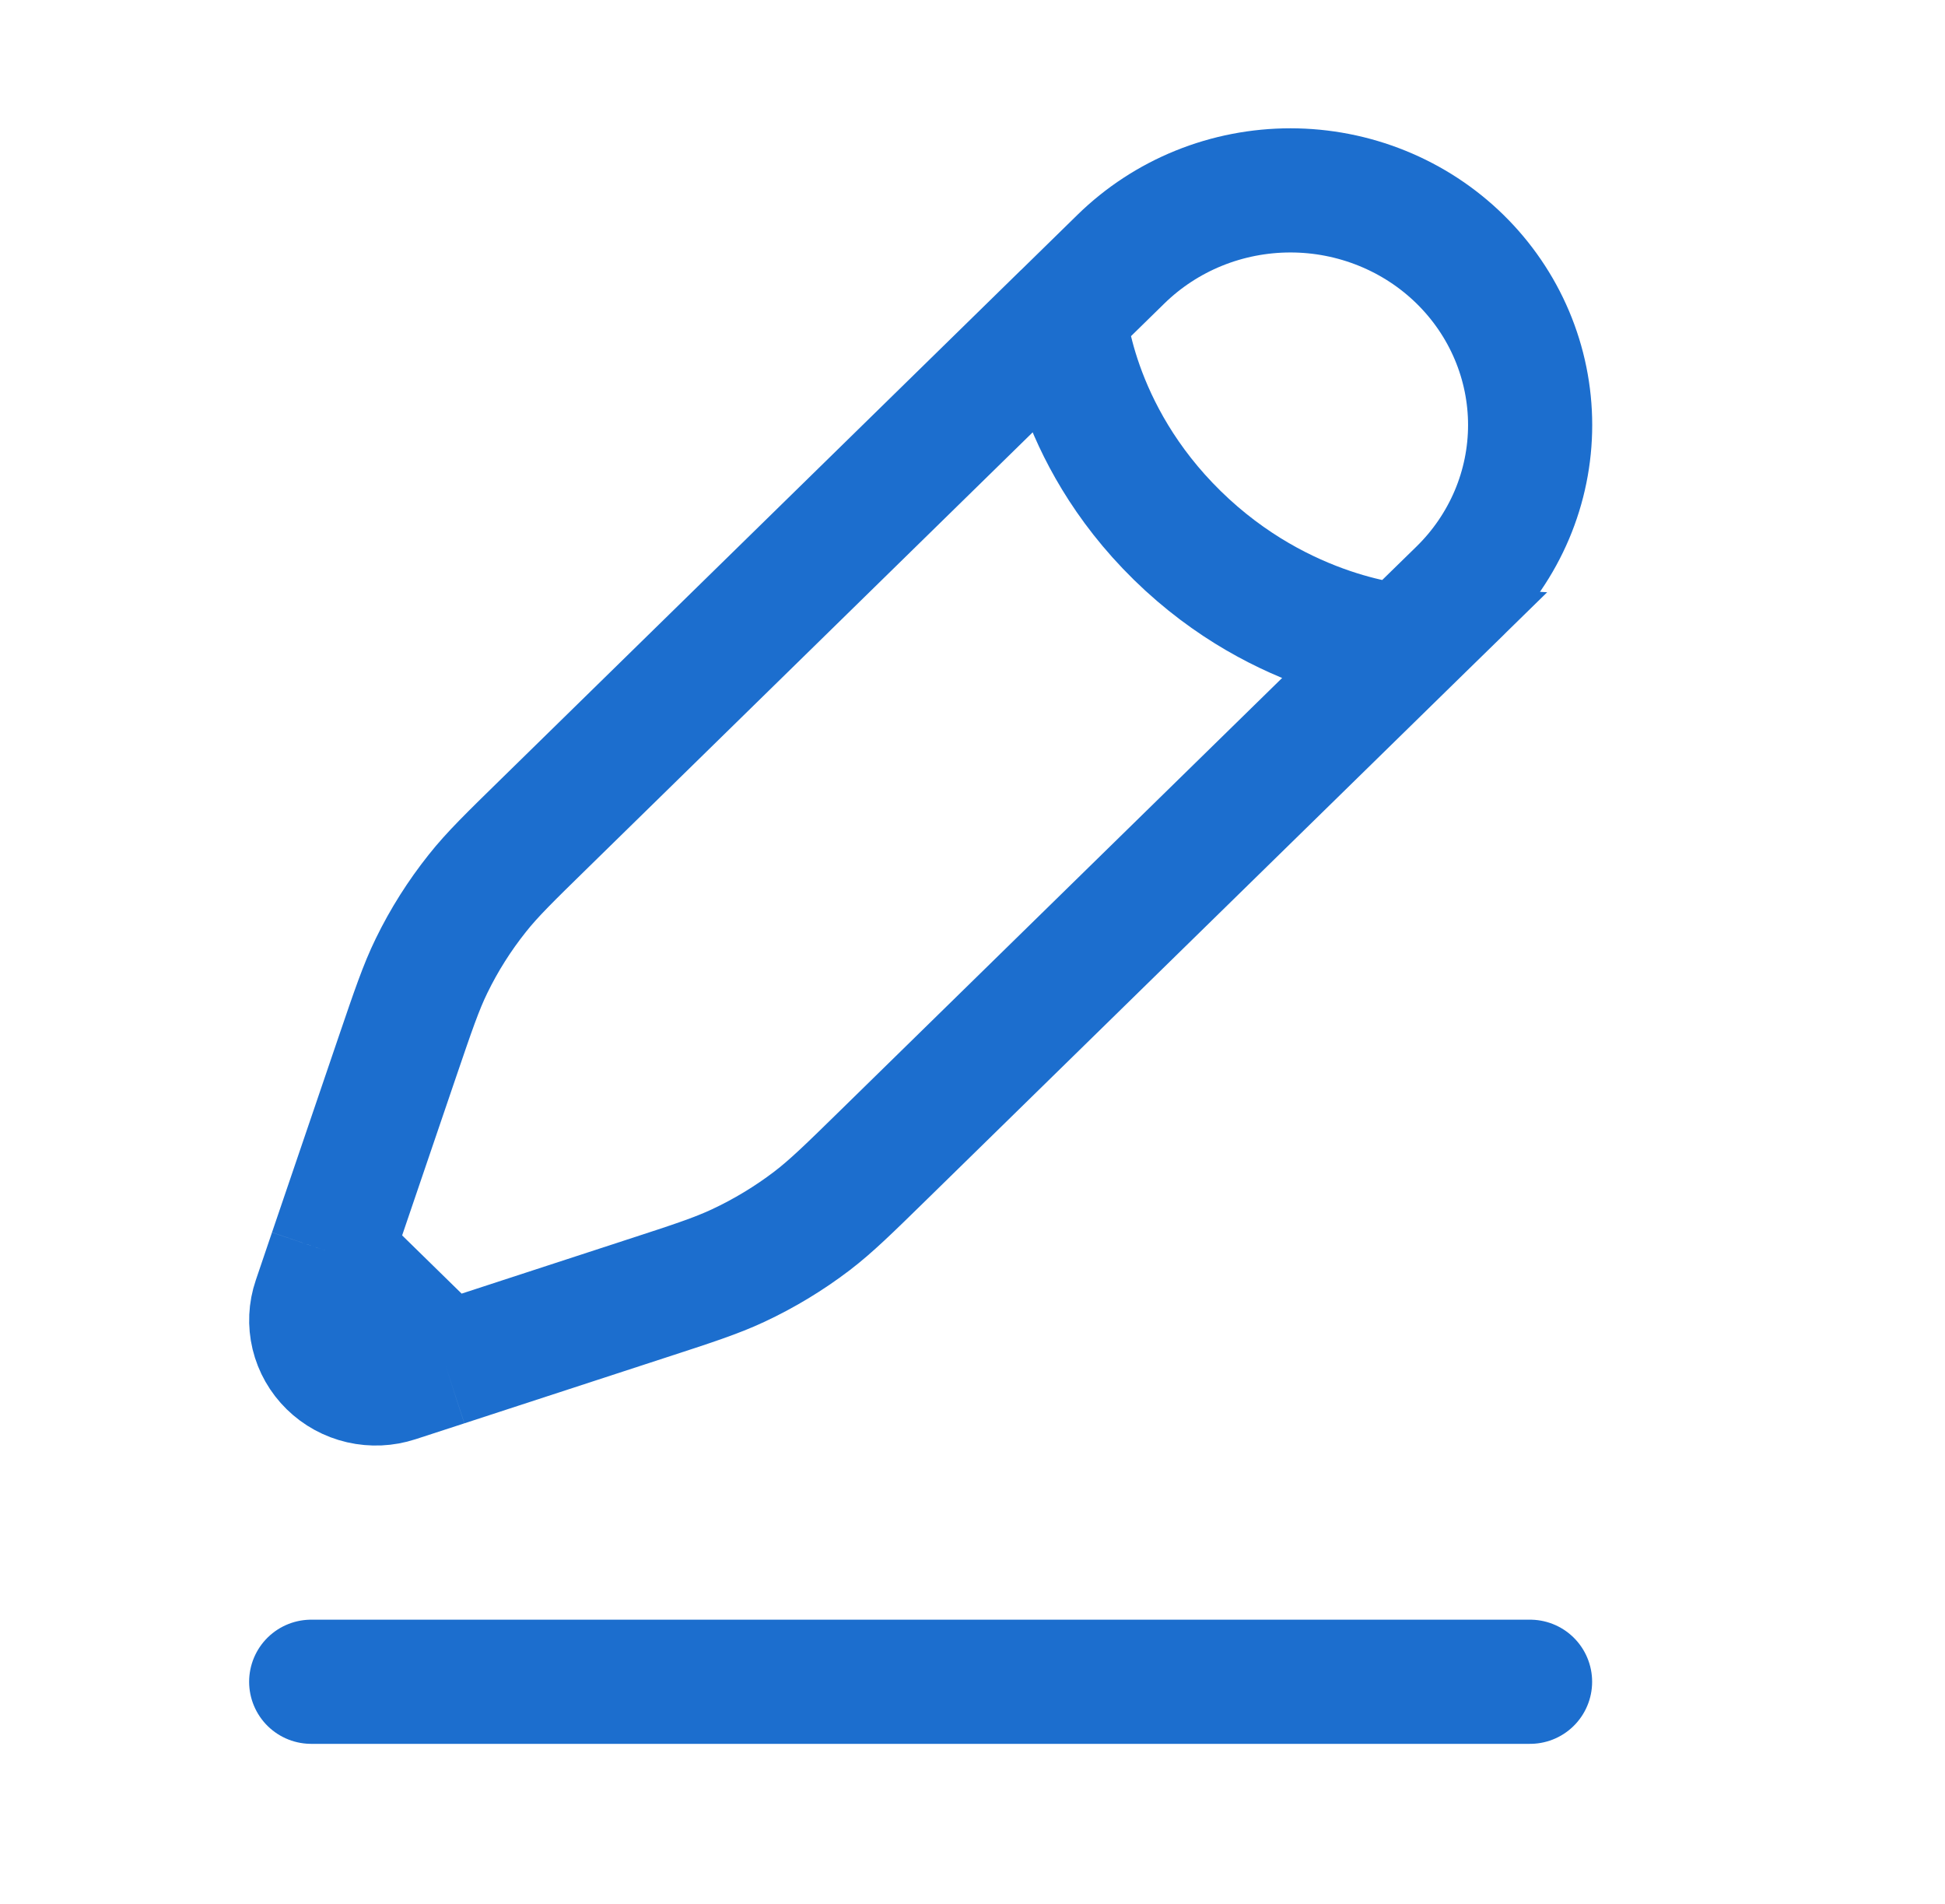
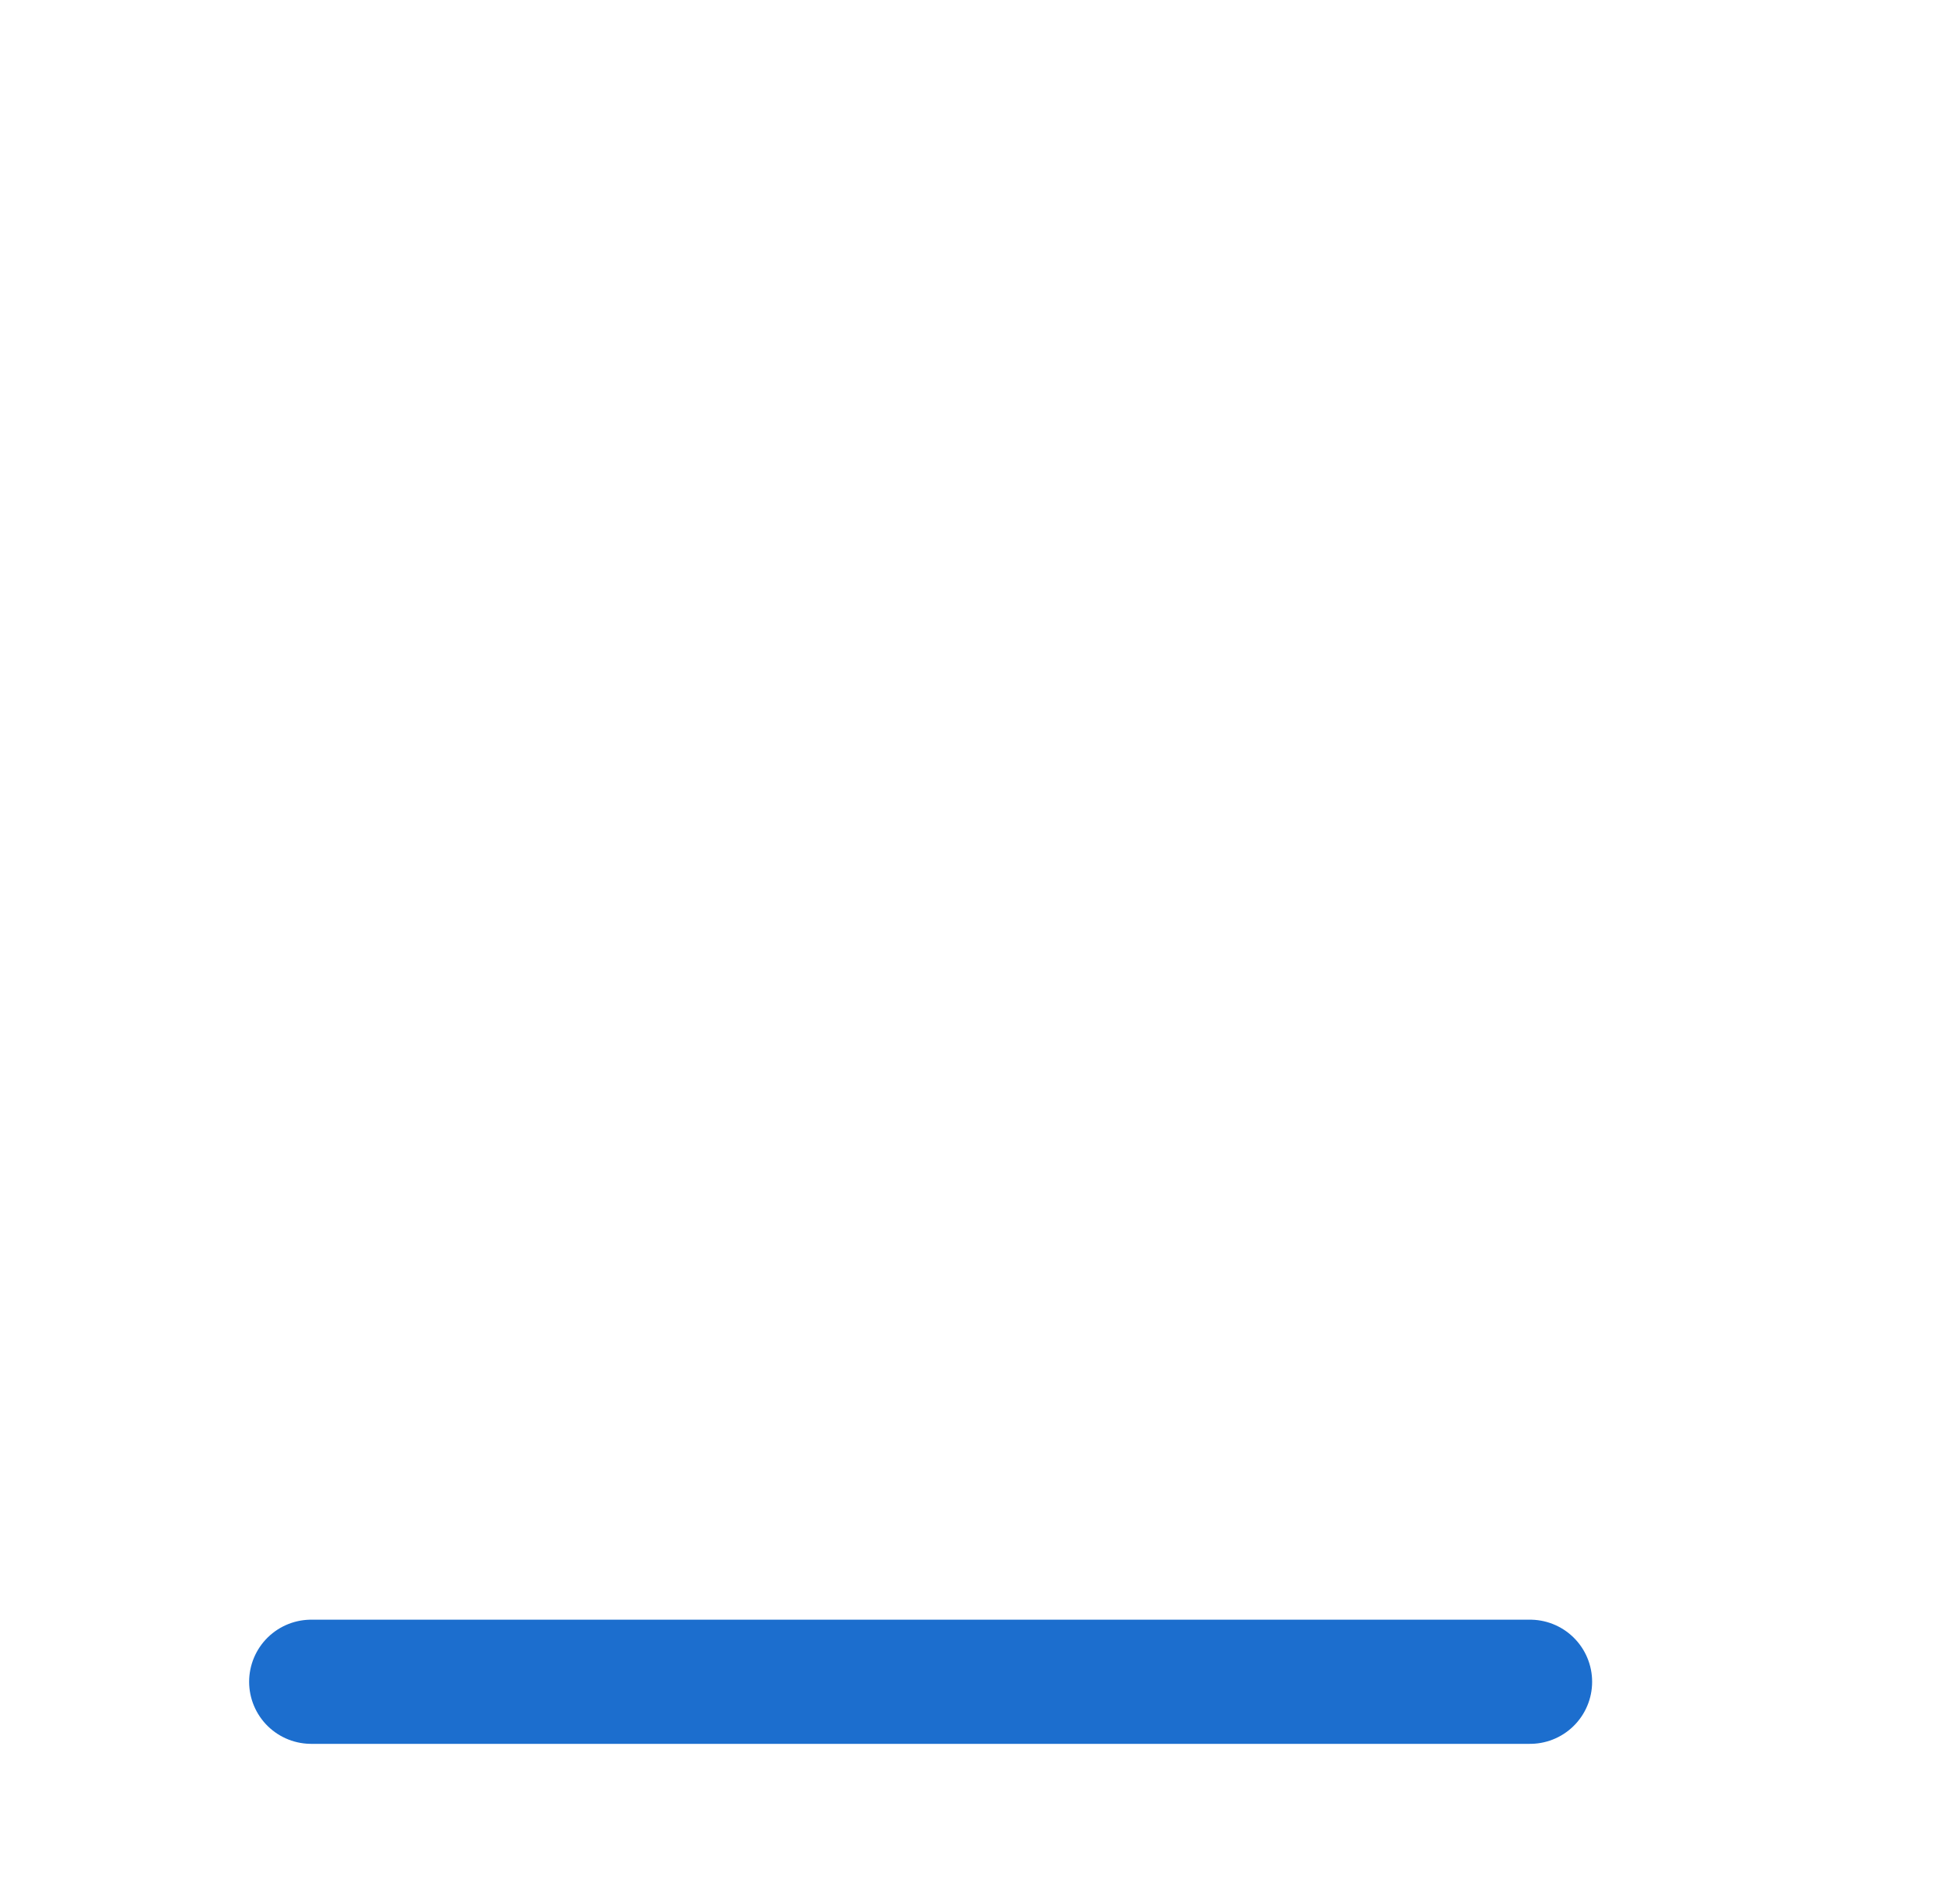
<svg xmlns="http://www.w3.org/2000/svg" width="47" height="46" viewBox="0 0 47 46" fill="none">
  <path d="M7.52 40.634H36.973" stroke="#1C6ECE" stroke-width="3" stroke-linecap="round" />
-   <path d="M33.912 15.611L35.278 14.277C35.816 13.751 36.242 13.126 36.534 12.438C36.825 11.751 36.975 11.014 36.975 10.269C36.975 9.525 36.825 8.788 36.534 8.1C36.243 7.412 35.816 6.787 35.279 6.261C34.741 5.734 34.103 5.317 33.4 5.032C32.697 4.747 31.944 4.6 31.184 4.6C30.423 4.6 29.67 4.746 28.967 5.031C28.264 5.316 27.626 5.734 27.088 6.26L25.722 7.597C25.722 7.597 25.893 10.436 28.452 12.94C31.011 15.445 33.912 15.612 33.912 15.612L21.363 27.894C20.512 28.727 20.089 29.141 19.62 29.5C19.067 29.921 18.469 30.283 17.836 30.579C17.3 30.829 16.73 31.015 15.59 31.386L10.756 32.964M25.722 7.595L13.173 19.879C12.323 20.711 11.897 21.125 11.533 21.585C11.102 22.126 10.732 22.711 10.43 23.331C10.174 23.855 9.985 24.413 9.604 25.529L7.993 30.26M7.993 30.26L7.601 31.415C7.509 31.684 7.496 31.973 7.562 32.249C7.629 32.526 7.773 32.778 7.978 32.979C8.183 33.18 8.441 33.321 8.723 33.386C9.006 33.451 9.301 33.438 9.576 33.348L10.756 32.964M7.993 30.26L10.756 32.964" stroke="#1C6ECE" stroke-width="3" />
</svg>